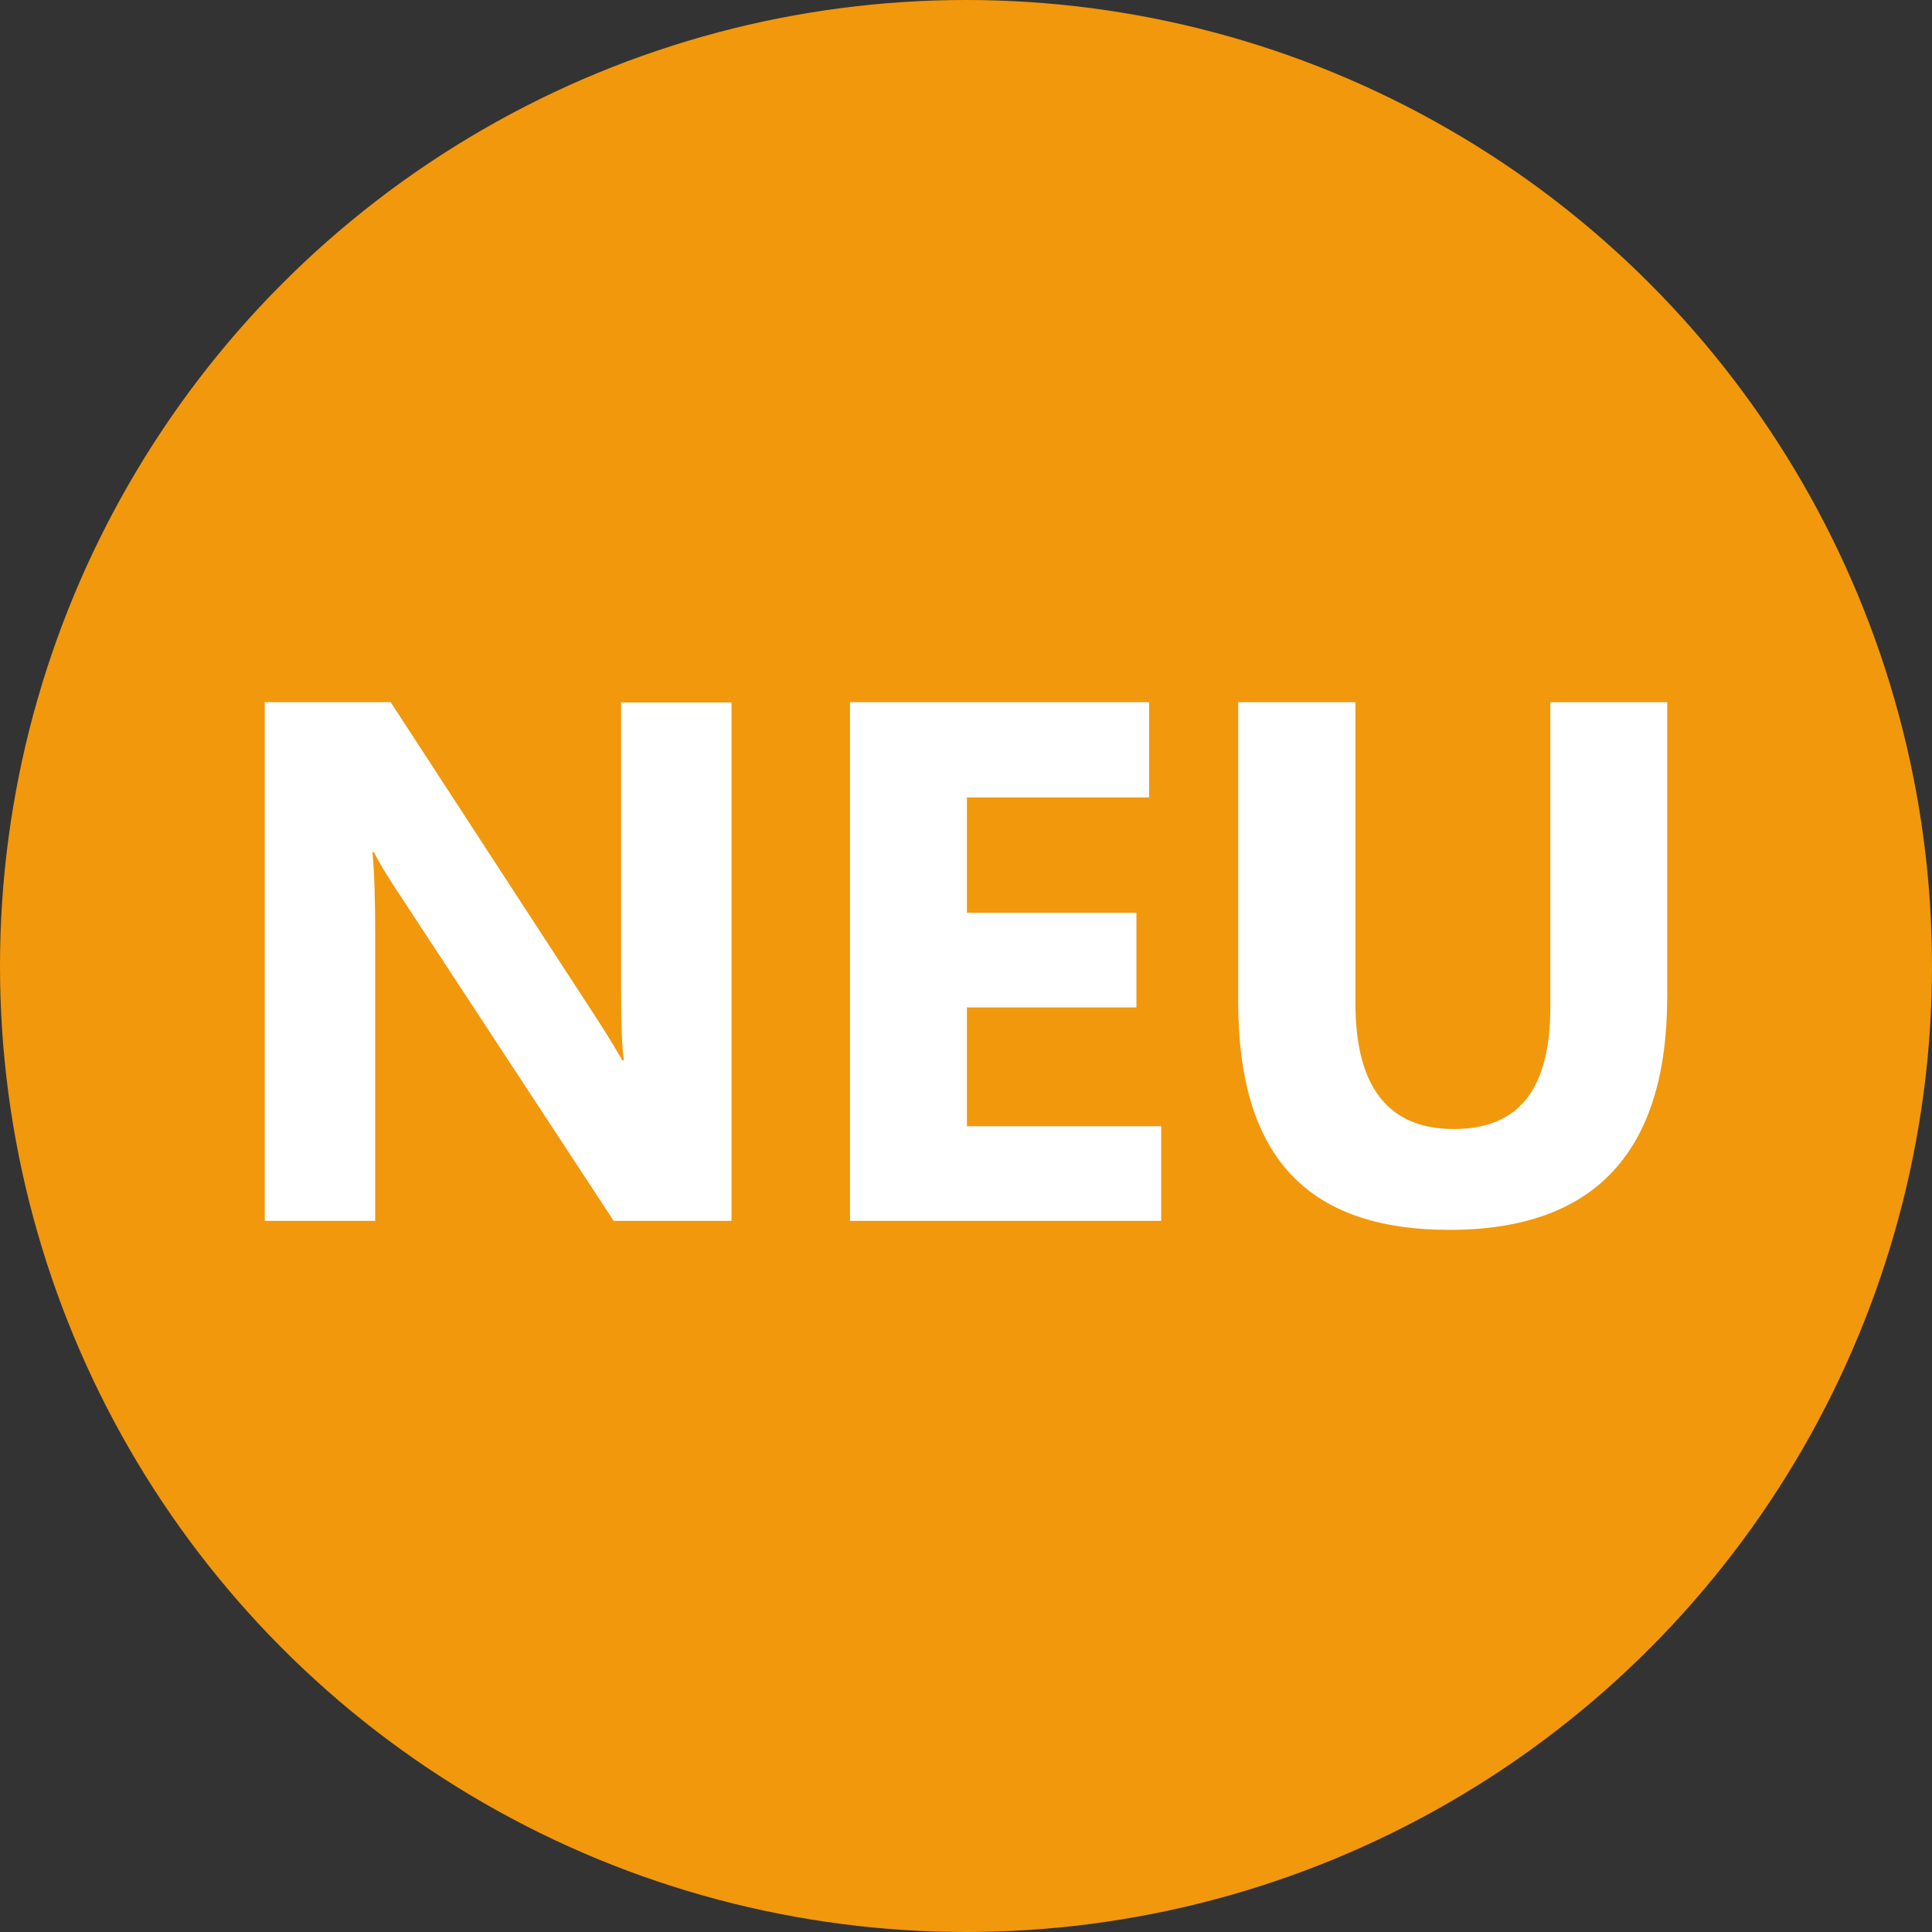
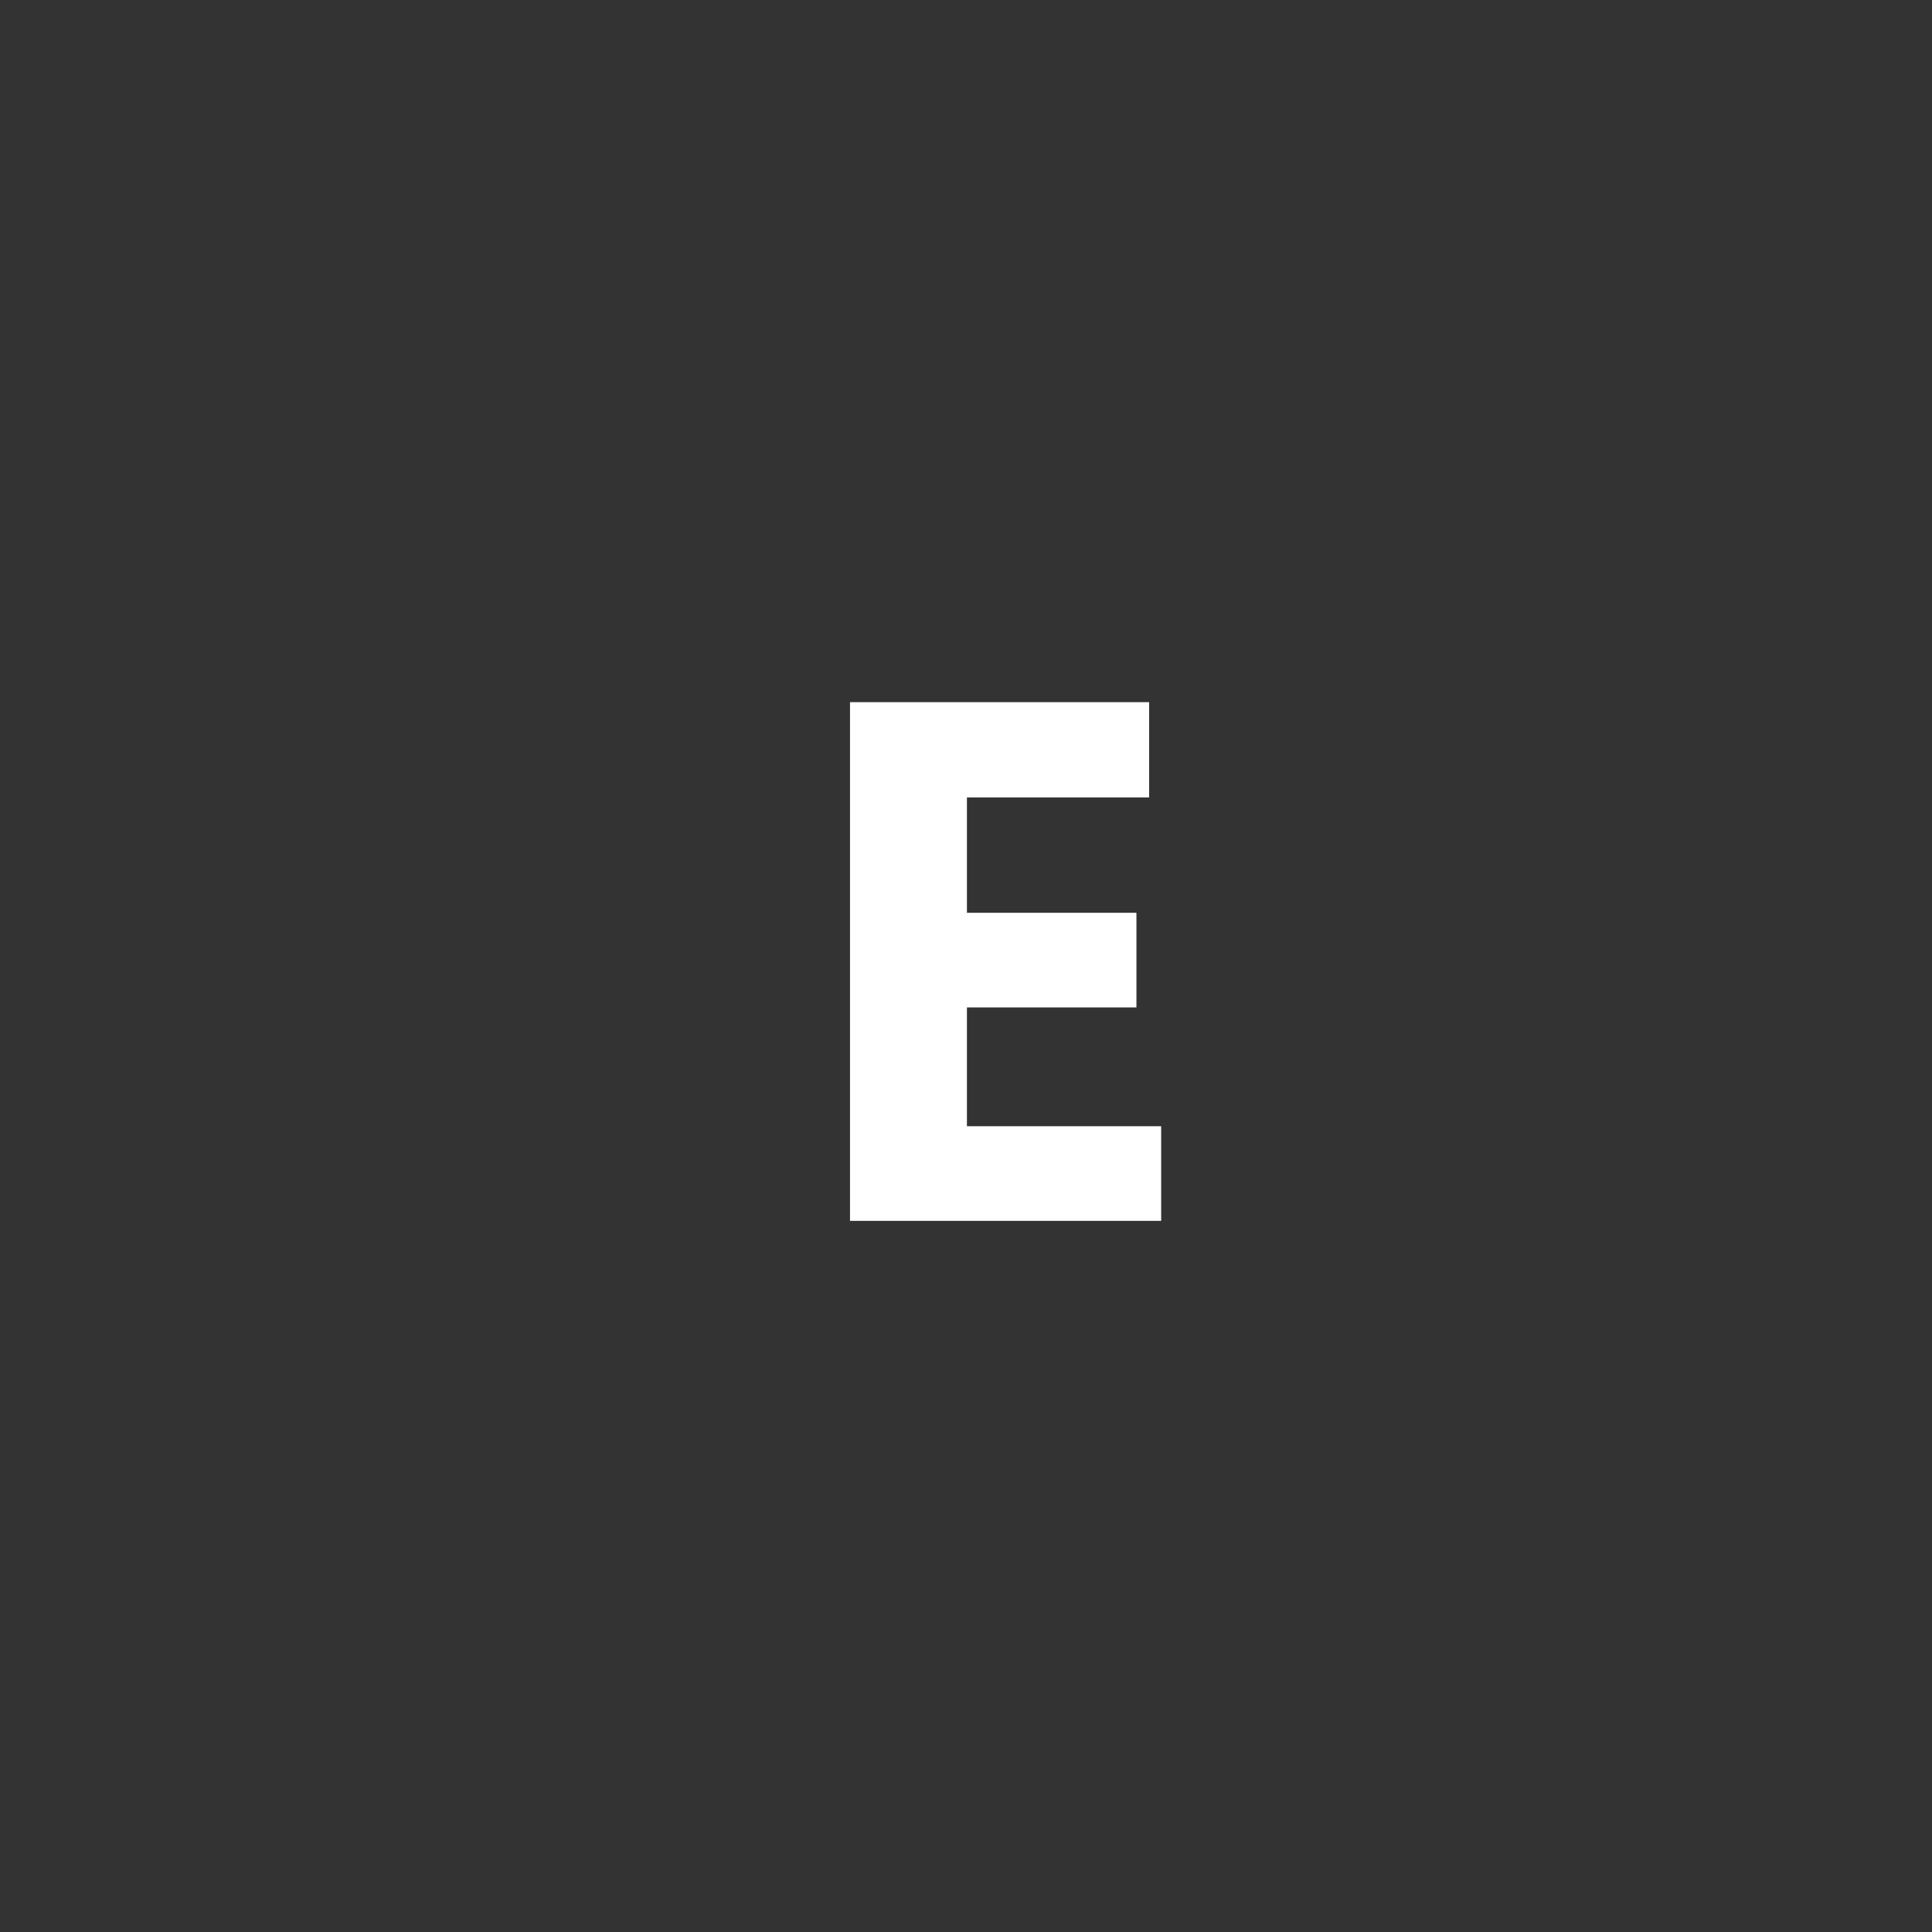
<svg xmlns="http://www.w3.org/2000/svg" id="Ebene_1" viewBox="0 0 62.46 62.46">
  <rect x="0" y="0" width="62.46" height="62.46" fill="#333333" stroke="none" />
  <defs>
    <style>.cls-1{fill:#fff;}.cls-2{fill:#f1980d;}</style>
  </defs>
-   <circle class="cls-2" cx="31.23" cy="31.23" r="31.23" />
  <g>
-     <path class="cls-1" d="M23.65,39.47h-3.81l-6.91-10.53c-.41-.62-.69-1.08-.84-1.39h-.05c.06,.59,.09,1.5,.09,2.71v9.21h-3.57V22.7h4.07l6.65,10.21c.3,.46,.58,.92,.84,1.37h.05c-.06-.39-.09-1.16-.09-2.3v-9.27h3.57v16.77Z" />
    <path class="cls-1" d="M37.54,39.47h-10.06V22.7h9.67v3.08h-5.89v3.73h5.48v3.06h-5.48v3.84h6.28v3.06Z" />
-     <path class="cls-1" d="M53.9,32.21c0,5.04-2.35,7.55-7.04,7.55s-6.83-2.46-6.83-7.38v-9.68h3.79v9.73c0,2.71,1.06,4.07,3.18,4.07s3.12-1.31,3.12-3.93v-9.87h3.78v9.51Z" />
  </g>
</svg>